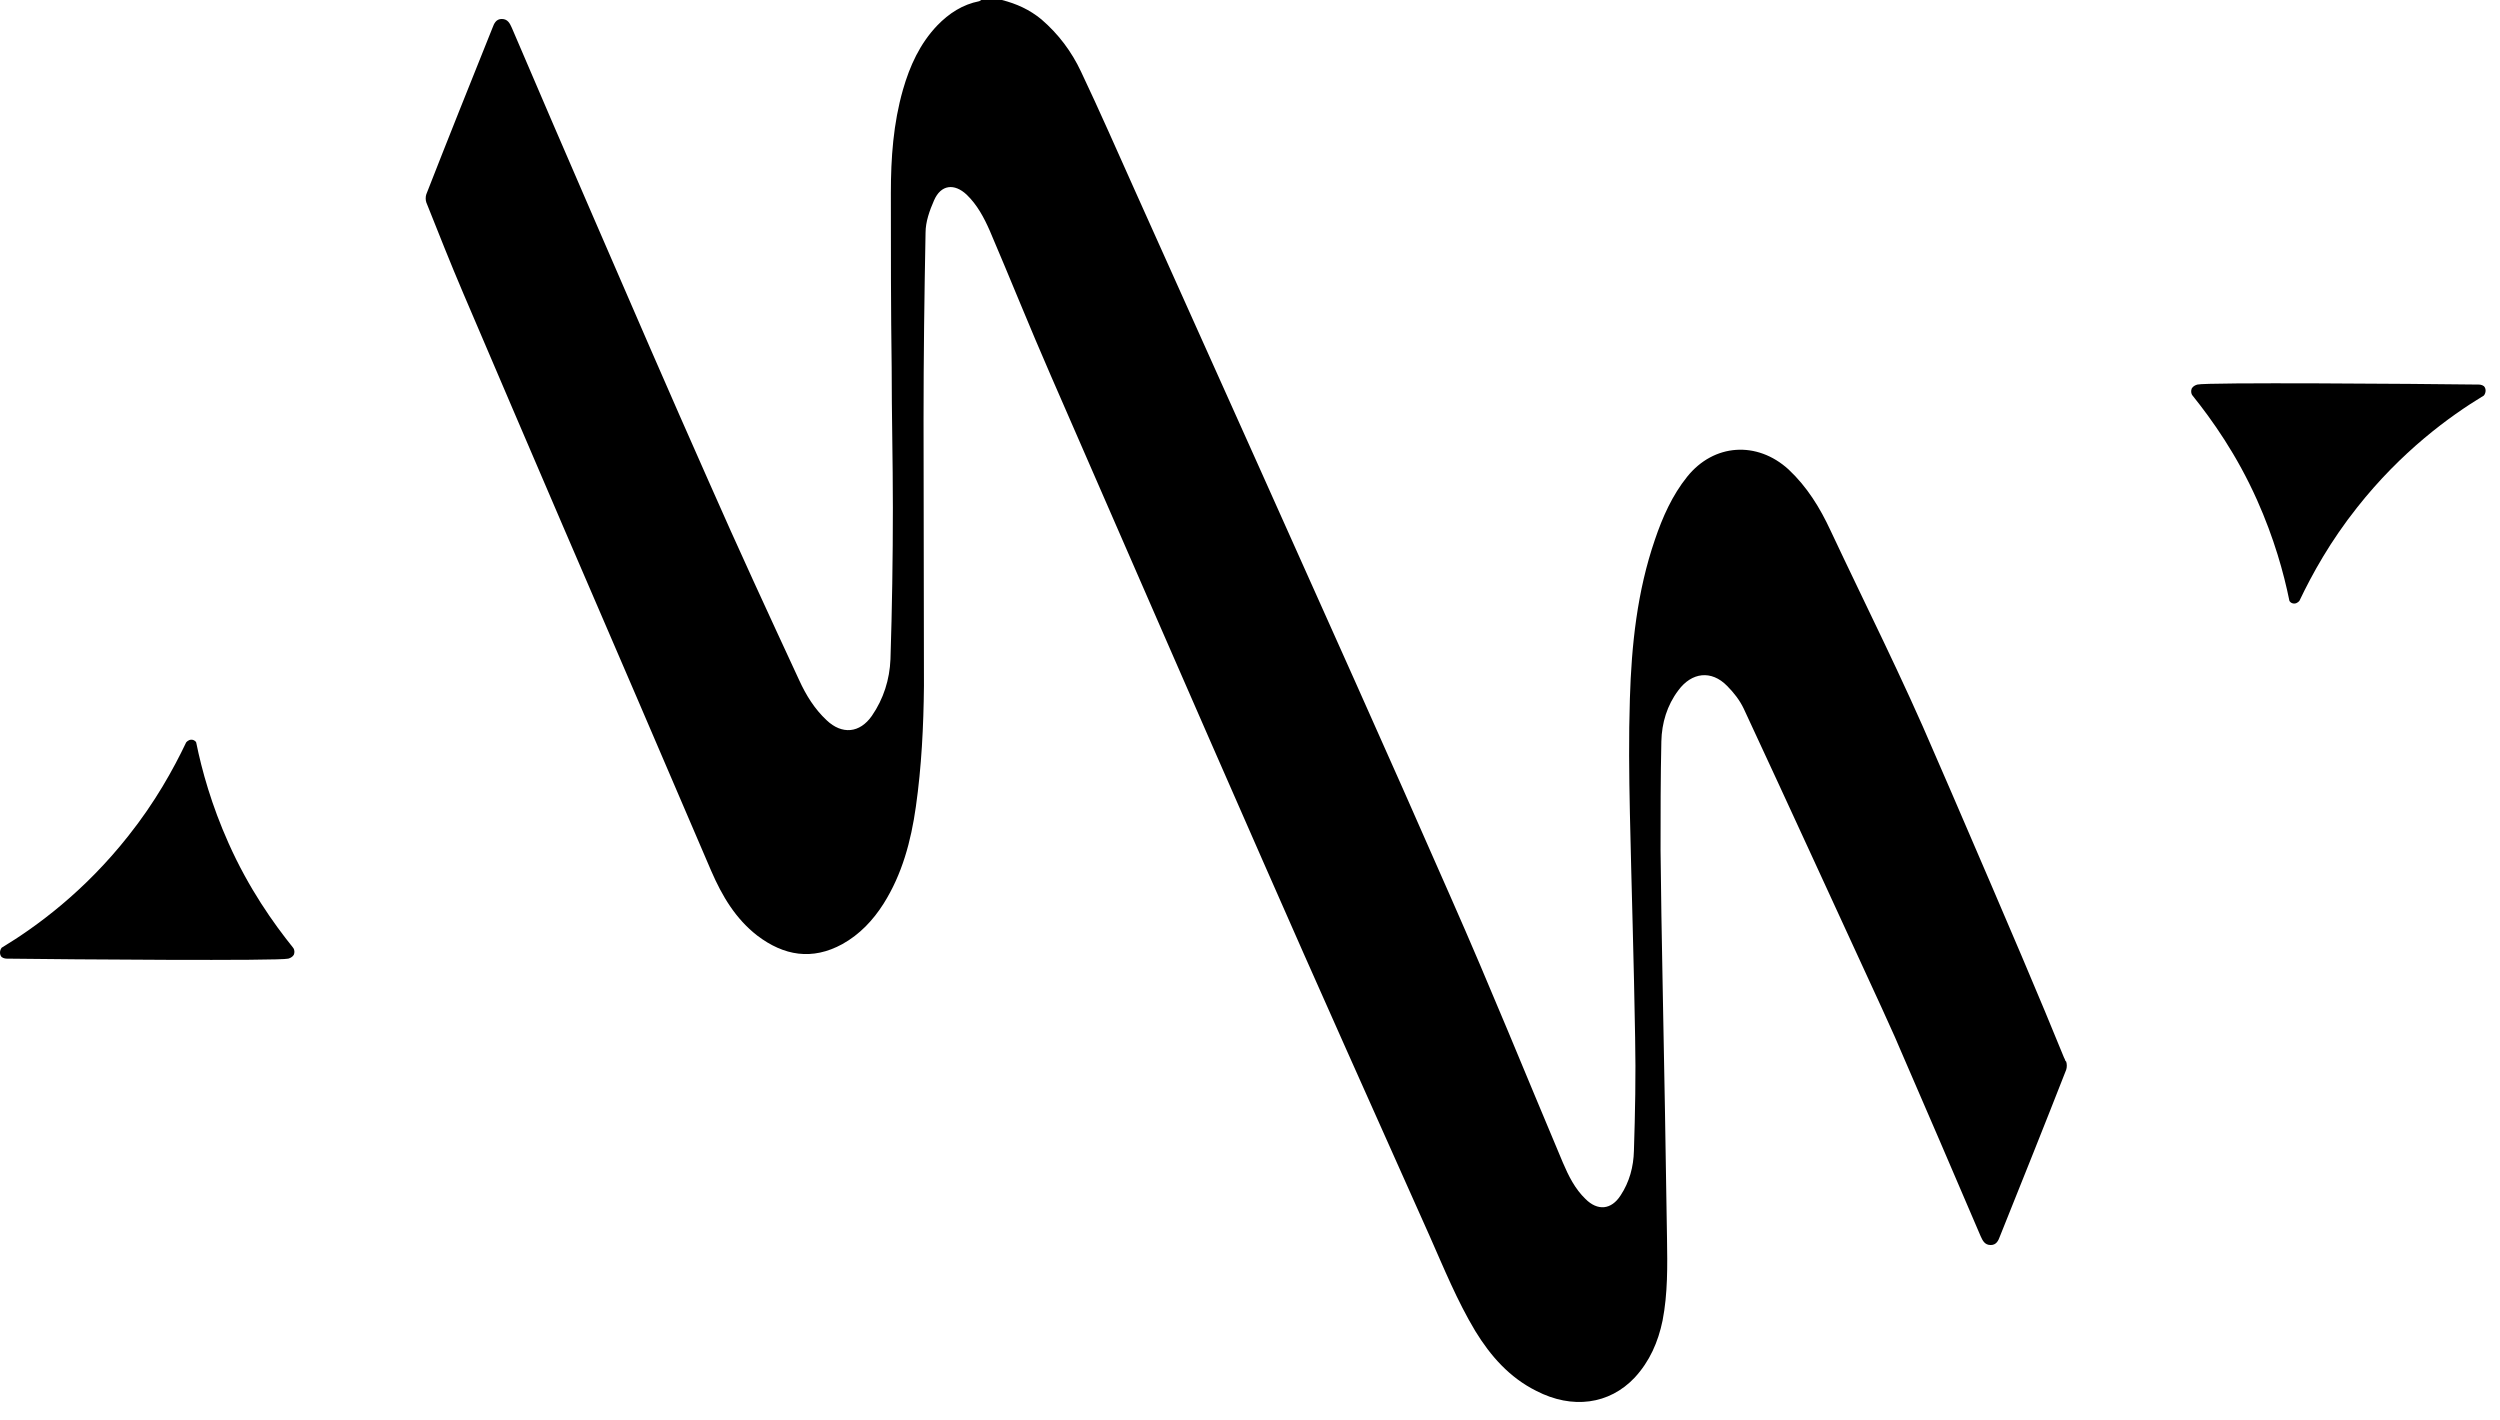
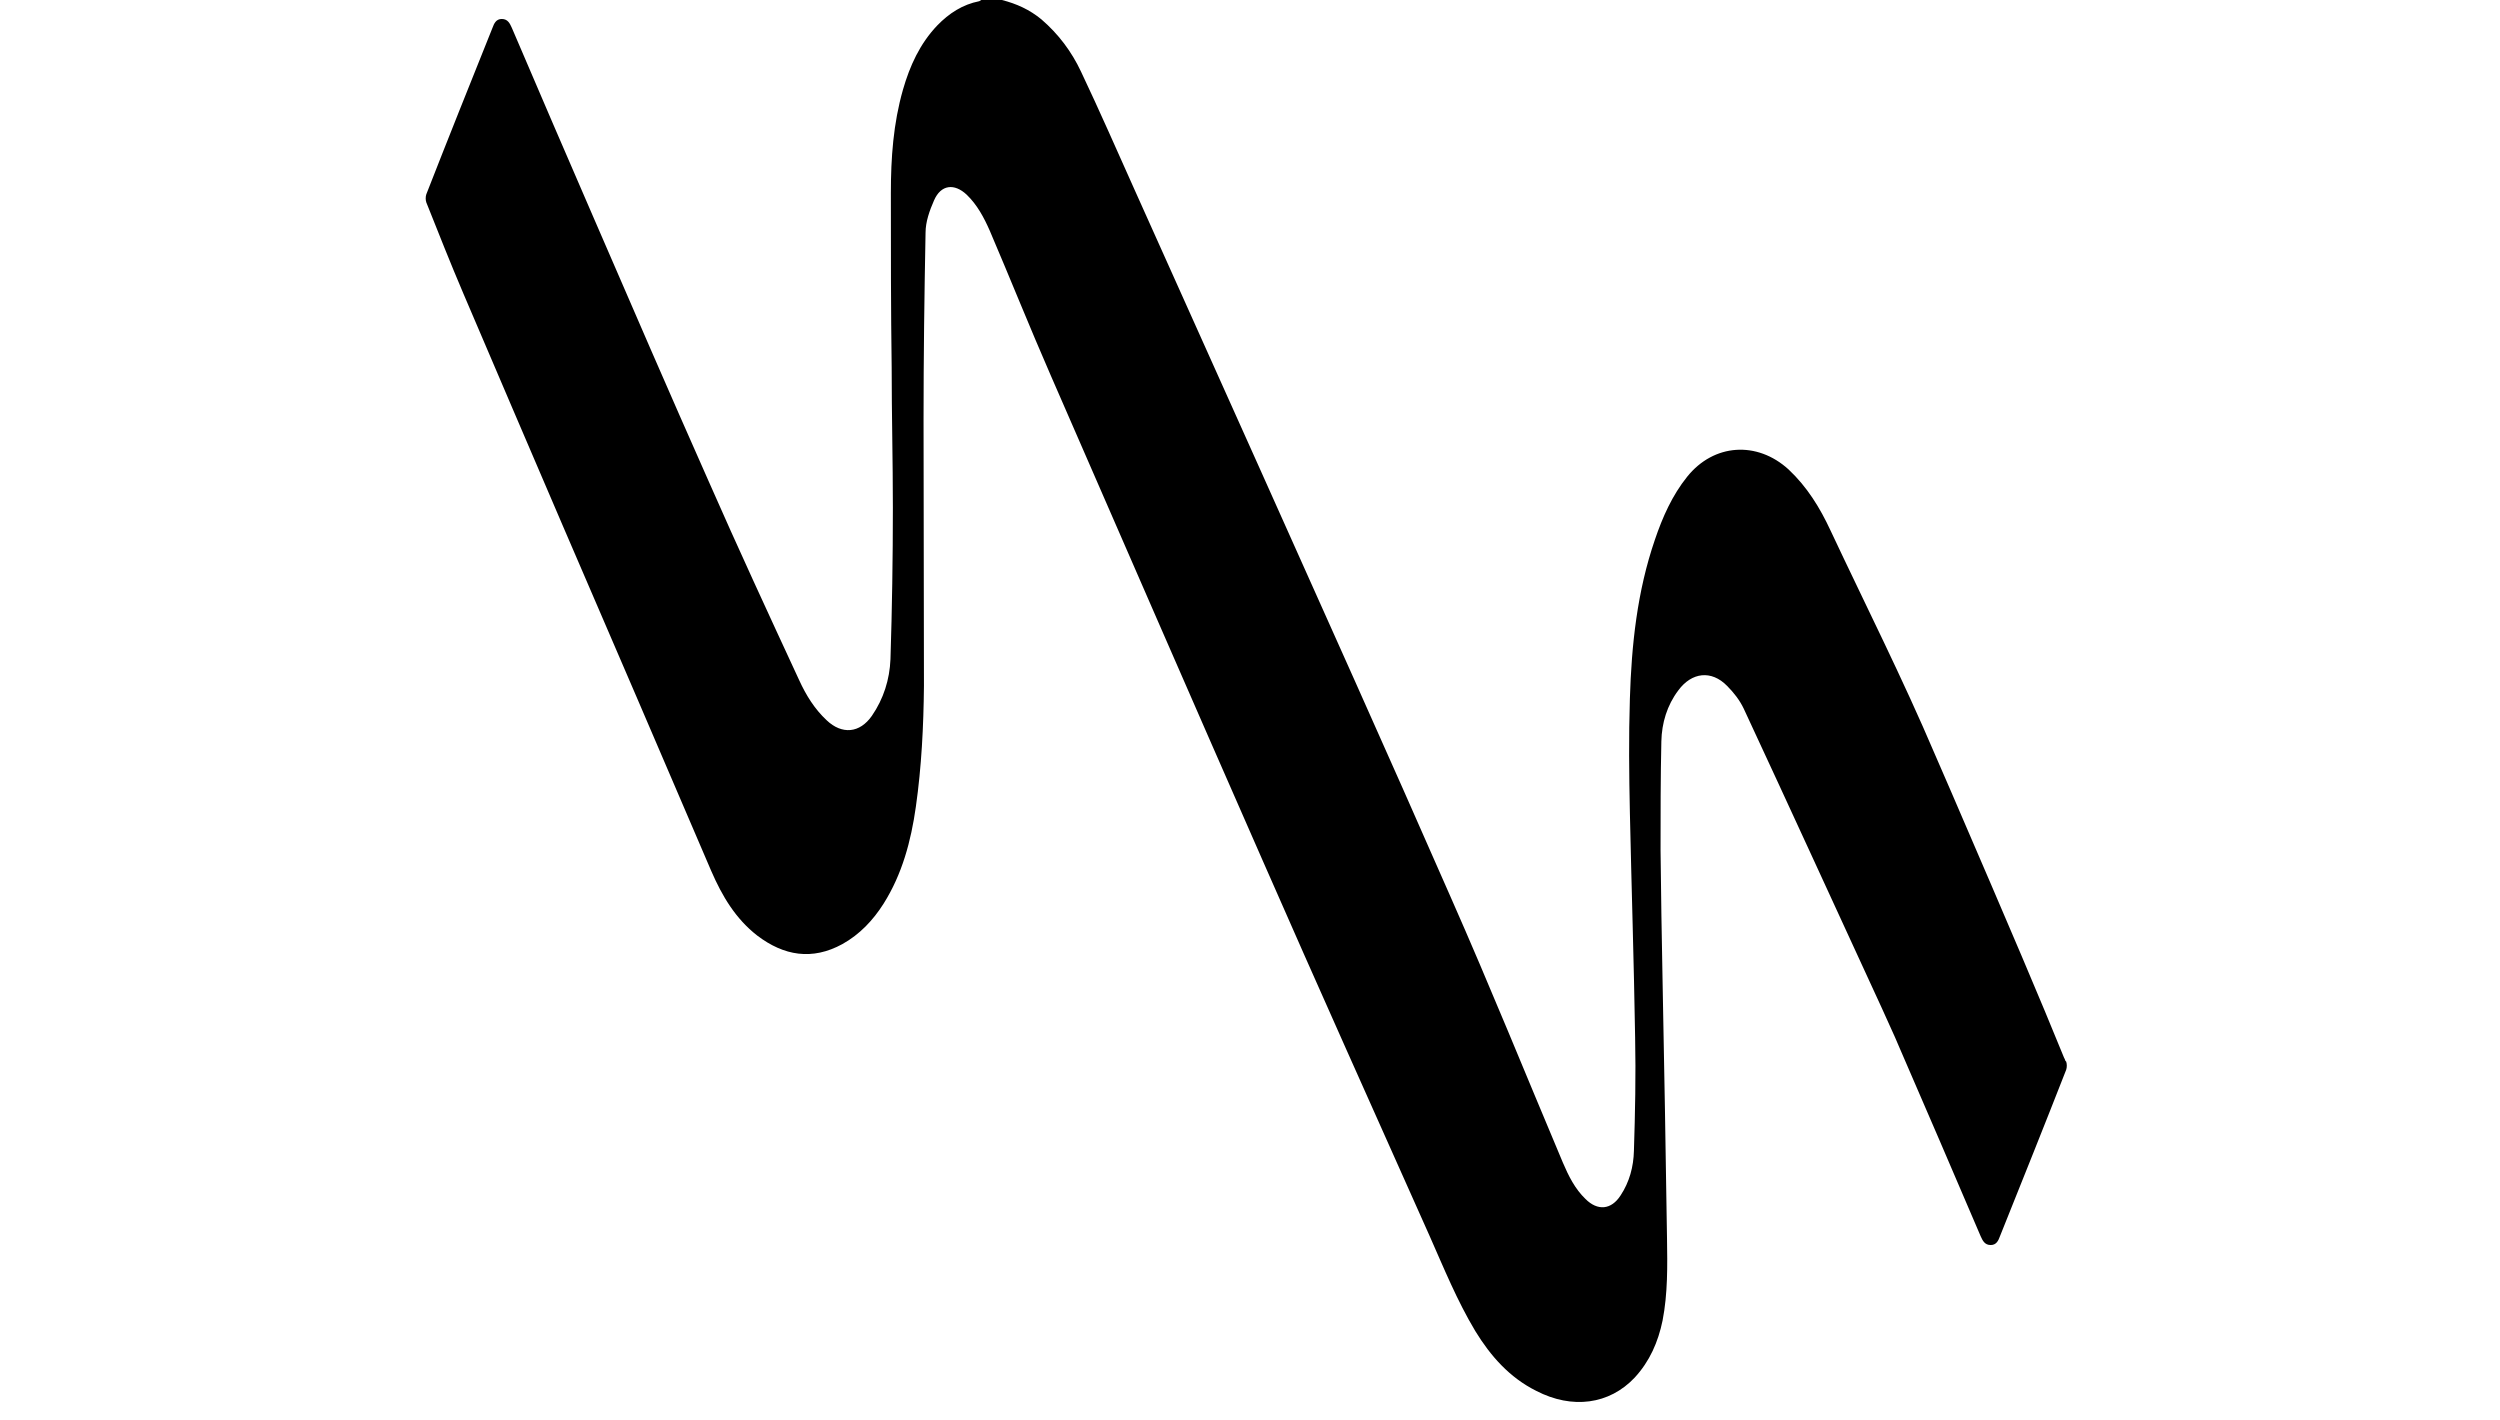
<svg xmlns="http://www.w3.org/2000/svg" width="81" height="46" viewBox="0 0 81 46" fill="none">
  <g id="Group">
-     <path id="Vector" d="M80.479 12.814C79.355 13.494 77.799 14.633 76.373 16.439C75.51 17.526 74.921 18.586 74.503 19.463C74.503 19.463 74.438 19.555 74.333 19.555C74.228 19.555 74.176 19.476 74.176 19.463C73.993 18.56 73.679 17.434 73.13 16.204C72.476 14.738 71.678 13.612 71.037 12.814C70.985 12.748 70.985 12.657 71.011 12.591C71.011 12.591 71.051 12.5 71.194 12.46C71.495 12.382 78.256 12.434 80.309 12.46C80.322 12.46 80.414 12.46 80.479 12.513C80.545 12.578 80.558 12.709 80.479 12.814Z" fill="black" />
-     <path id="Vector_2" d="M0.054 30.706C1.179 30.026 2.735 28.887 4.16 27.081C5.023 25.995 5.612 24.934 6.03 24.057C6.03 24.057 6.096 23.966 6.2 23.966C6.305 23.966 6.357 24.044 6.357 24.057C6.54 24.961 6.854 26.086 7.404 27.317C8.057 28.782 8.855 29.908 9.496 30.706C9.548 30.772 9.548 30.864 9.522 30.929C9.522 30.929 9.483 31.021 9.339 31.06C9.038 31.138 2.277 31.086 0.224 31.06C0.211 31.06 0.119 31.06 0.054 31.008C-0.011 30.942 -0.024 30.811 0.054 30.706Z" fill="black" />
    <path id="Vector_3" d="M66.919 34.371C66.919 34.371 66.893 34.292 66.879 34.279C66.069 32.29 65.245 30.353 63.218 25.654C63.048 25.248 62.865 24.855 62.695 24.45C61.649 21.989 60.445 19.607 59.308 17.186C58.968 16.453 58.549 15.772 57.948 15.209C56.928 14.28 55.528 14.371 54.665 15.445C54.181 16.047 53.867 16.753 53.619 17.486C53.044 19.162 52.861 20.89 52.808 22.643C52.769 23.874 52.782 25.091 52.808 26.321C52.861 28.756 52.939 31.177 52.978 33.612C53.004 34.842 52.978 36.059 52.939 37.29C52.926 37.8 52.795 38.297 52.508 38.73C52.207 39.201 51.762 39.24 51.37 38.847C51.03 38.52 50.821 38.101 50.637 37.669C49.434 34.816 48.27 31.936 47.015 29.096C44.962 24.41 42.856 19.738 40.764 15.065C39.43 12.094 38.096 9.123 36.762 6.152C36.187 4.869 35.625 3.586 35.023 2.317C34.722 1.675 34.291 1.099 33.742 0.628C33.362 0.314 32.931 0.118 32.46 0H31.793C31.793 0 31.754 0.026 31.728 0.039C31.191 0.144 30.747 0.432 30.367 0.825C29.805 1.414 29.478 2.133 29.256 2.906C28.942 4.005 28.864 5.118 28.864 6.256C28.864 8.141 28.864 10.013 28.89 11.898C28.89 13.416 28.929 14.934 28.929 16.453C28.929 18.089 28.903 19.725 28.851 21.361C28.824 22.015 28.628 22.643 28.249 23.193C27.857 23.756 27.281 23.808 26.784 23.337C26.392 22.971 26.117 22.526 25.895 22.041C24.901 19.895 23.907 17.748 22.953 15.576C21.697 12.748 20.468 9.908 19.239 7.068C18.349 5.013 17.46 2.958 16.584 0.903C16.519 0.759 16.453 0.615 16.257 0.615C16.074 0.615 16.009 0.759 15.956 0.903C15.237 2.696 14.518 4.489 13.812 6.296C13.786 6.374 13.786 6.479 13.812 6.557C14.204 7.539 14.596 8.534 15.015 9.515C16.087 12.028 17.159 14.528 18.232 17.028C19.84 20.759 21.449 24.489 23.044 28.219C23.397 29.031 23.829 29.764 24.535 30.313C25.398 30.968 26.314 31.125 27.294 30.588C27.857 30.274 28.288 29.816 28.628 29.279C29.23 28.324 29.517 27.251 29.674 26.138C29.858 24.842 29.923 23.534 29.936 22.225C29.936 19.345 29.923 16.466 29.923 13.599C29.923 11.584 29.949 9.555 29.988 7.539C29.988 7.186 30.119 6.819 30.263 6.492C30.485 5.982 30.917 5.929 31.322 6.309C31.662 6.636 31.884 7.055 32.068 7.474C32.734 9.031 33.362 10.602 34.042 12.159C36.331 17.408 38.619 22.67 40.921 27.905C42.7 31.963 44.517 36.007 46.322 40.051C46.78 41.085 47.211 42.146 47.8 43.127C48.297 43.939 48.911 44.633 49.774 45.064C50.938 45.666 52.141 45.509 52.965 44.633C53.449 44.109 53.724 43.481 53.867 42.787C54.038 41.91 54.025 41.007 54.011 40.117C53.972 37.329 53.92 34.554 53.867 31.766C53.841 30.366 53.815 28.952 53.802 27.552C53.802 26.374 53.802 25.196 53.828 24.018C53.841 23.429 54.011 22.853 54.377 22.369C54.809 21.78 55.45 21.701 55.96 22.225C56.169 22.434 56.365 22.683 56.496 22.958C58 26.191 59.478 29.423 60.968 32.656C61.112 32.97 61.256 33.298 61.4 33.612C61.439 33.703 61.479 33.795 61.518 33.887C62.407 35.942 63.296 37.996 64.172 40.051C64.238 40.195 64.303 40.339 64.499 40.339C64.683 40.339 64.748 40.195 64.8 40.051C65.519 38.258 66.239 36.465 66.945 34.659C66.971 34.58 66.971 34.476 66.945 34.397L66.919 34.371Z" fill="black" />
  </g>
</svg>